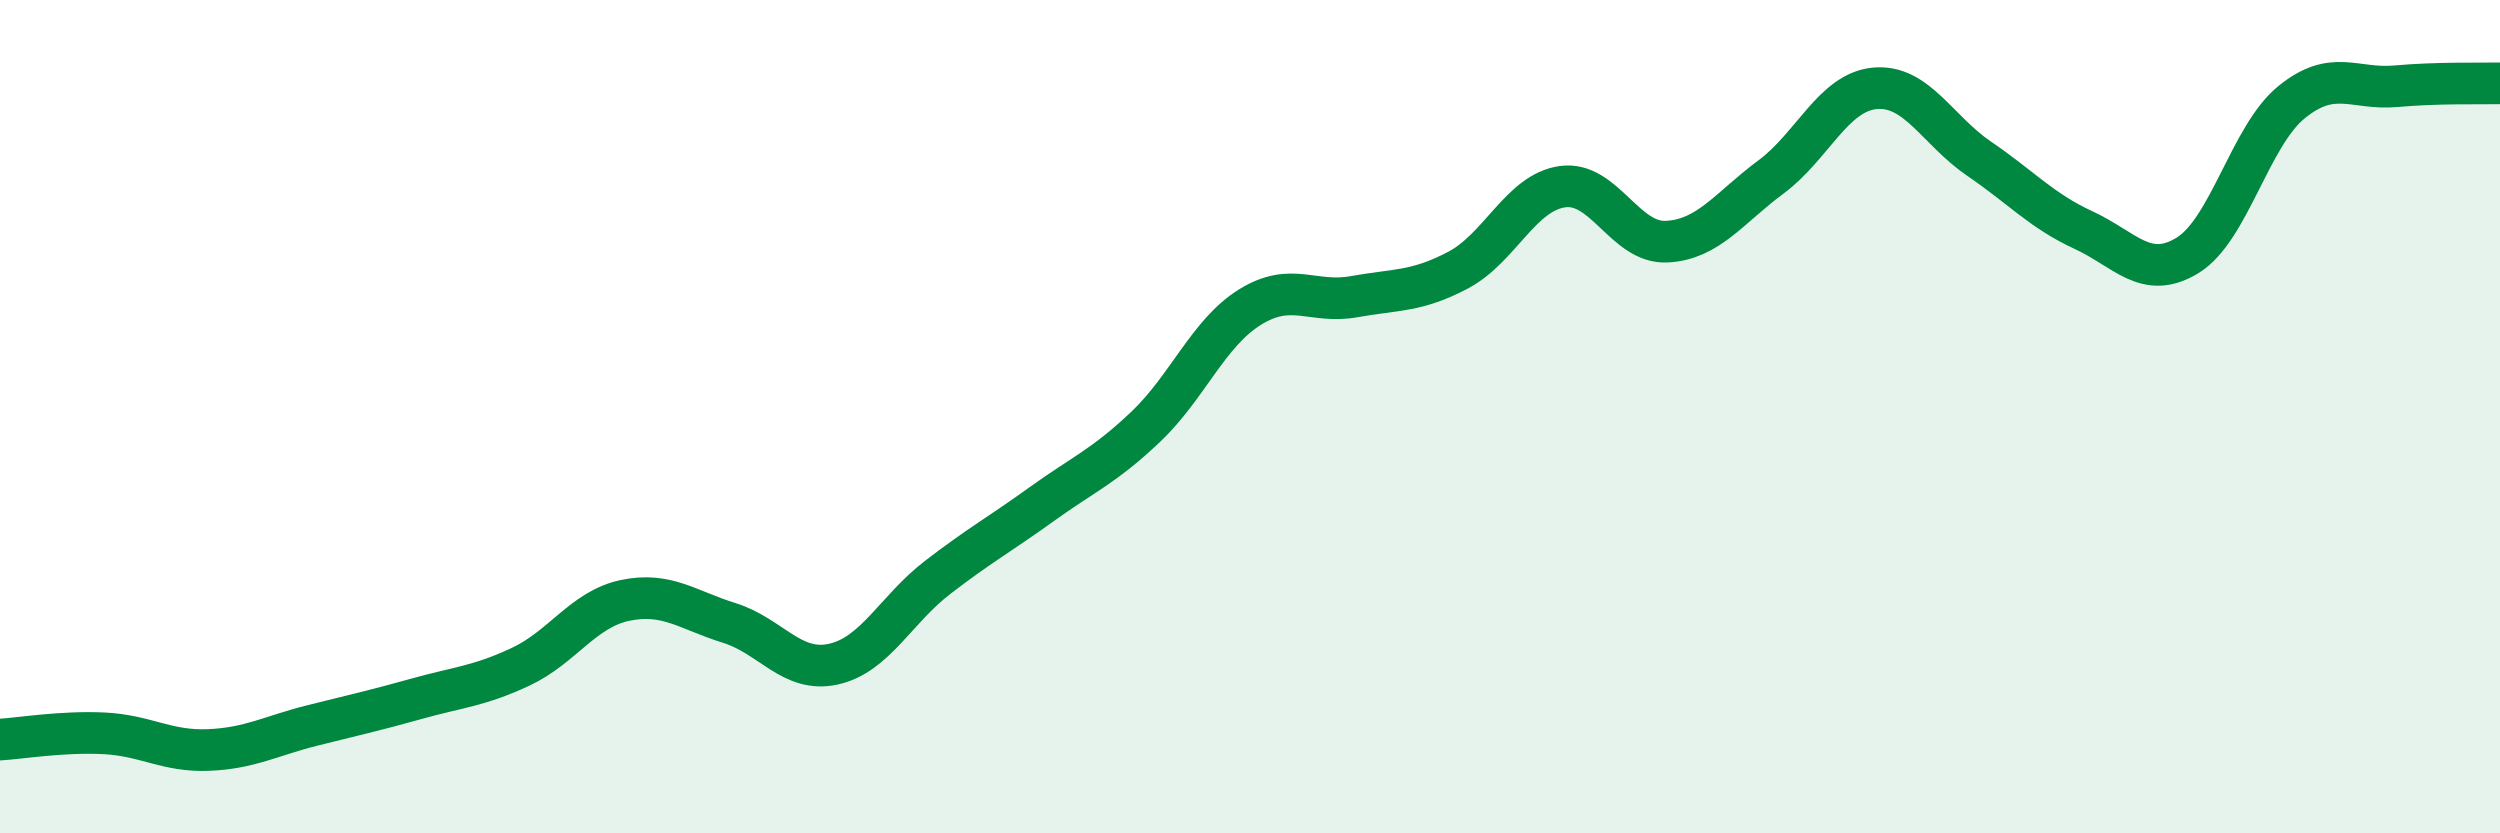
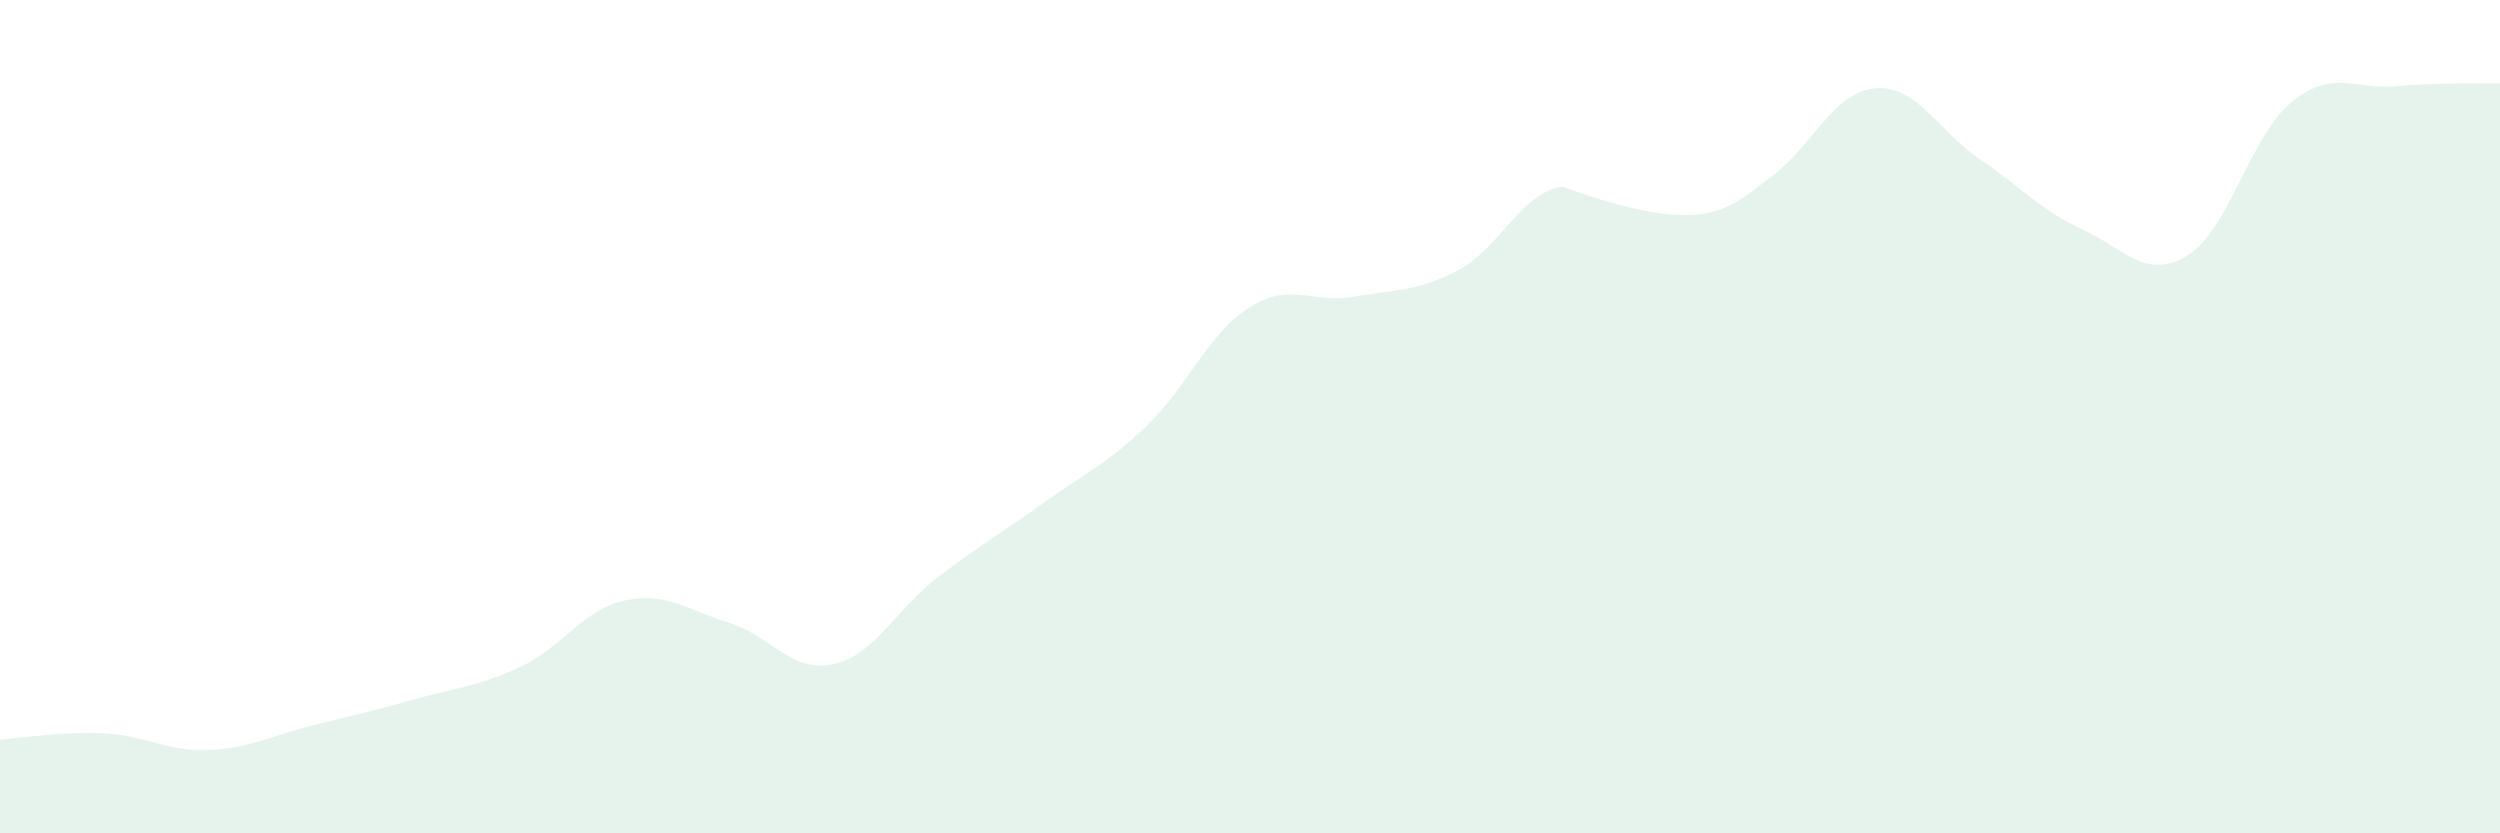
<svg xmlns="http://www.w3.org/2000/svg" width="60" height="20" viewBox="0 0 60 20">
-   <path d="M 0,17.75 C 0.5,17.72 1.5,17.55 2.5,17.6 C 3.5,17.65 4,18.04 5,18 C 6,17.96 6.5,17.66 7.5,17.41 C 8.5,17.16 9,17.05 10,16.77 C 11,16.49 11.5,16.47 12.5,16 C 13.5,15.53 14,14.62 15,14.41 C 16,14.2 16.5,14.64 17.5,14.95 C 18.5,15.26 19,16.16 20,15.94 C 21,15.72 21.5,14.63 22.5,13.86 C 23.5,13.09 24,12.82 25,12.1 C 26,11.38 26.5,11.19 27.5,10.24 C 28.5,9.29 29,7.99 30,7.37 C 31,6.75 31.5,7.3 32.5,7.12 C 33.5,6.94 34,7.01 35,6.48 C 36,5.95 36.5,4.62 37.5,4.48 C 38.5,4.34 39,5.85 40,5.8 C 41,5.75 41.5,4.99 42.5,4.25 C 43.5,3.51 44,2.21 45,2.12 C 46,2.03 46.5,3.13 47.5,3.81 C 48.5,4.49 49,5.06 50,5.52 C 51,5.98 51.5,6.74 52.5,6.13 C 53.5,5.52 54,3.26 55,2.45 C 56,1.64 56.5,2.16 57.5,2.07 C 58.5,1.98 59.5,2.01 60,2L60 20L0 20Z" fill="#008740" opacity="0.1" stroke-linecap="round" stroke-linejoin="round" />
-   <path d="M 0,17.75 C 0.5,17.72 1.5,17.55 2.5,17.6 C 3.5,17.65 4,18.04 5,18 C 6,17.96 6.5,17.66 7.5,17.41 C 8.5,17.16 9,17.05 10,16.77 C 11,16.49 11.5,16.47 12.5,16 C 13.5,15.53 14,14.62 15,14.41 C 16,14.2 16.5,14.64 17.5,14.95 C 18.5,15.26 19,16.16 20,15.94 C 21,15.72 21.5,14.63 22.5,13.86 C 23.5,13.09 24,12.82 25,12.1 C 26,11.38 26.5,11.19 27.5,10.24 C 28.5,9.29 29,7.99 30,7.37 C 31,6.75 31.5,7.3 32.5,7.12 C 33.5,6.94 34,7.01 35,6.48 C 36,5.95 36.5,4.62 37.5,4.48 C 38.5,4.34 39,5.85 40,5.8 C 41,5.75 41.5,4.99 42.5,4.25 C 43.5,3.51 44,2.21 45,2.12 C 46,2.03 46.5,3.13 47.5,3.81 C 48.5,4.49 49,5.06 50,5.52 C 51,5.98 51.5,6.74 52.5,6.13 C 53.5,5.52 54,3.26 55,2.45 C 56,1.64 56.5,2.16 57.5,2.07 C 58.5,1.98 59.5,2.01 60,2" stroke="#008740" stroke-width="1" fill="none" stroke-linecap="round" stroke-linejoin="round" />
+   <path d="M 0,17.75 C 0.5,17.72 1.5,17.55 2.5,17.6 C 3.5,17.65 4,18.04 5,18 C 6,17.96 6.5,17.66 7.5,17.41 C 8.5,17.16 9,17.05 10,16.77 C 11,16.49 11.5,16.47 12.5,16 C 13.5,15.53 14,14.62 15,14.41 C 16,14.2 16.5,14.64 17.5,14.95 C 18.5,15.26 19,16.16 20,15.94 C 21,15.72 21.5,14.63 22.5,13.86 C 23.5,13.09 24,12.82 25,12.1 C 26,11.38 26.5,11.19 27.5,10.24 C 28.5,9.29 29,7.99 30,7.37 C 31,6.75 31.5,7.3 32.5,7.12 C 33.5,6.94 34,7.01 35,6.48 C 36,5.95 36.5,4.62 37.5,4.48 C 41,5.75 41.5,4.99 42.5,4.25 C 43.5,3.51 44,2.21 45,2.12 C 46,2.03 46.5,3.13 47.5,3.81 C 48.5,4.49 49,5.06 50,5.52 C 51,5.98 51.5,6.74 52.5,6.13 C 53.5,5.52 54,3.26 55,2.45 C 56,1.64 56.5,2.16 57.5,2.07 C 58.5,1.98 59.5,2.01 60,2L60 20L0 20Z" fill="#008740" opacity="0.1" stroke-linecap="round" stroke-linejoin="round" />
</svg>